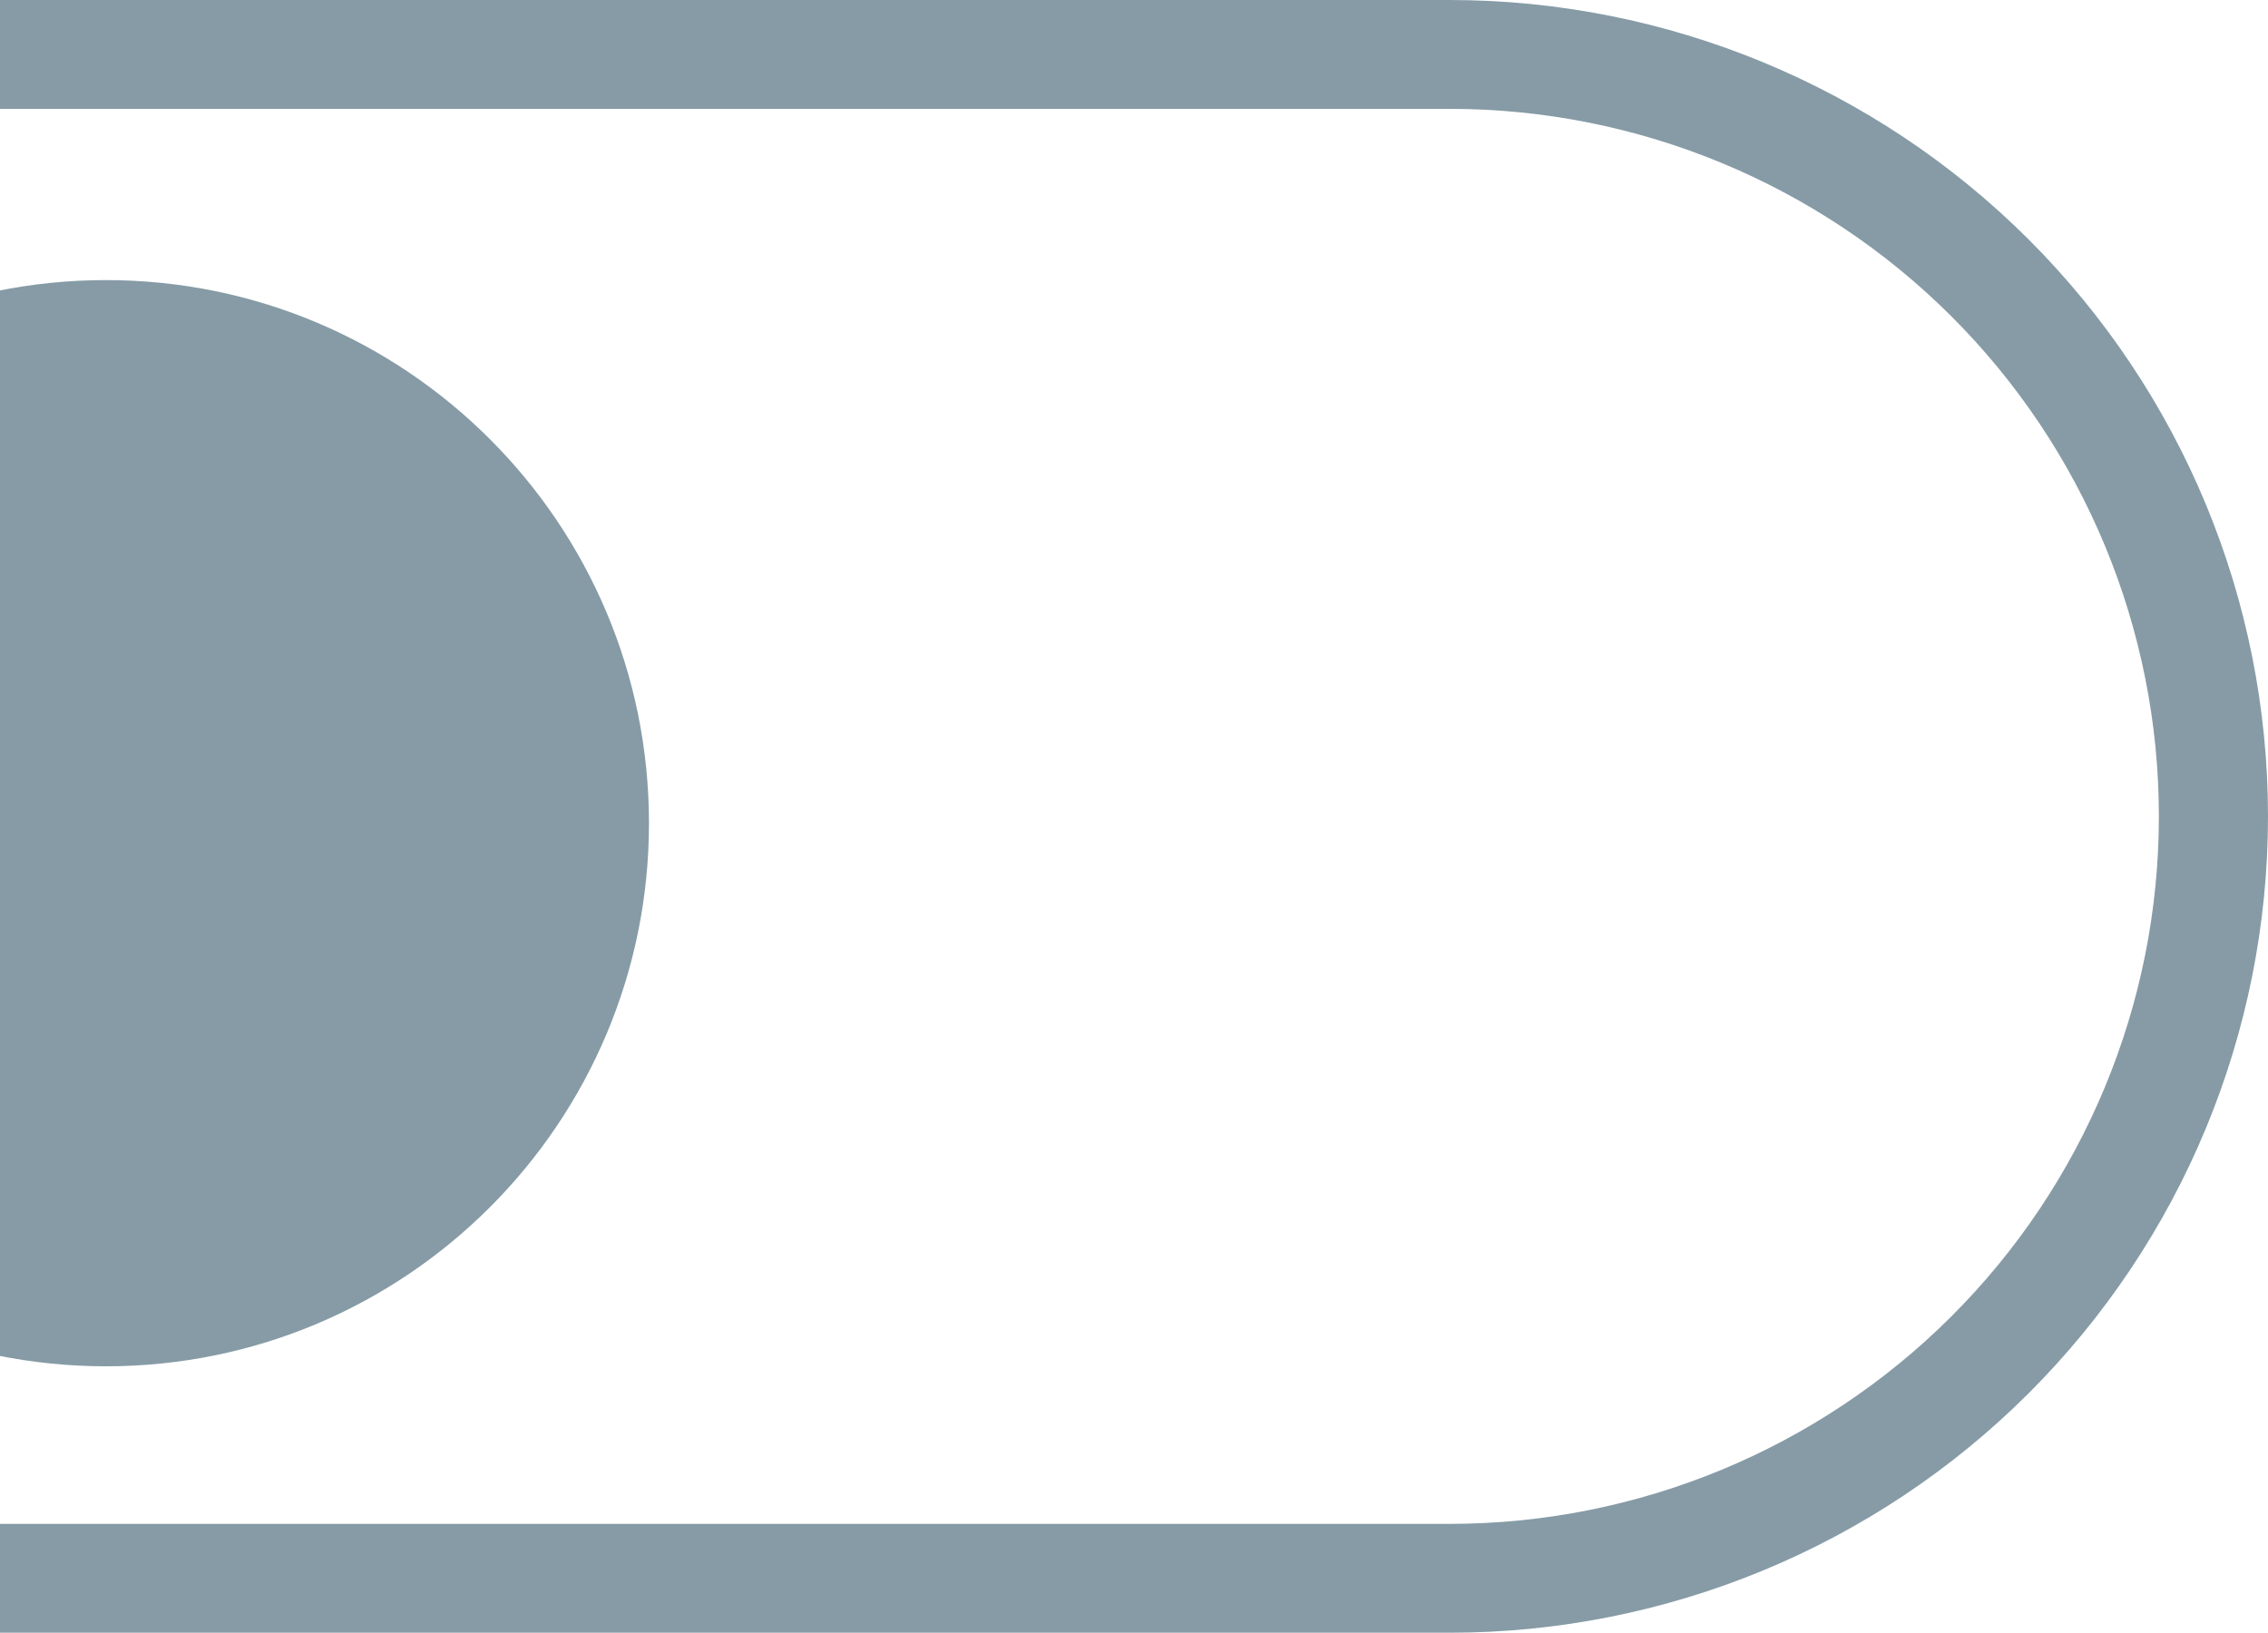
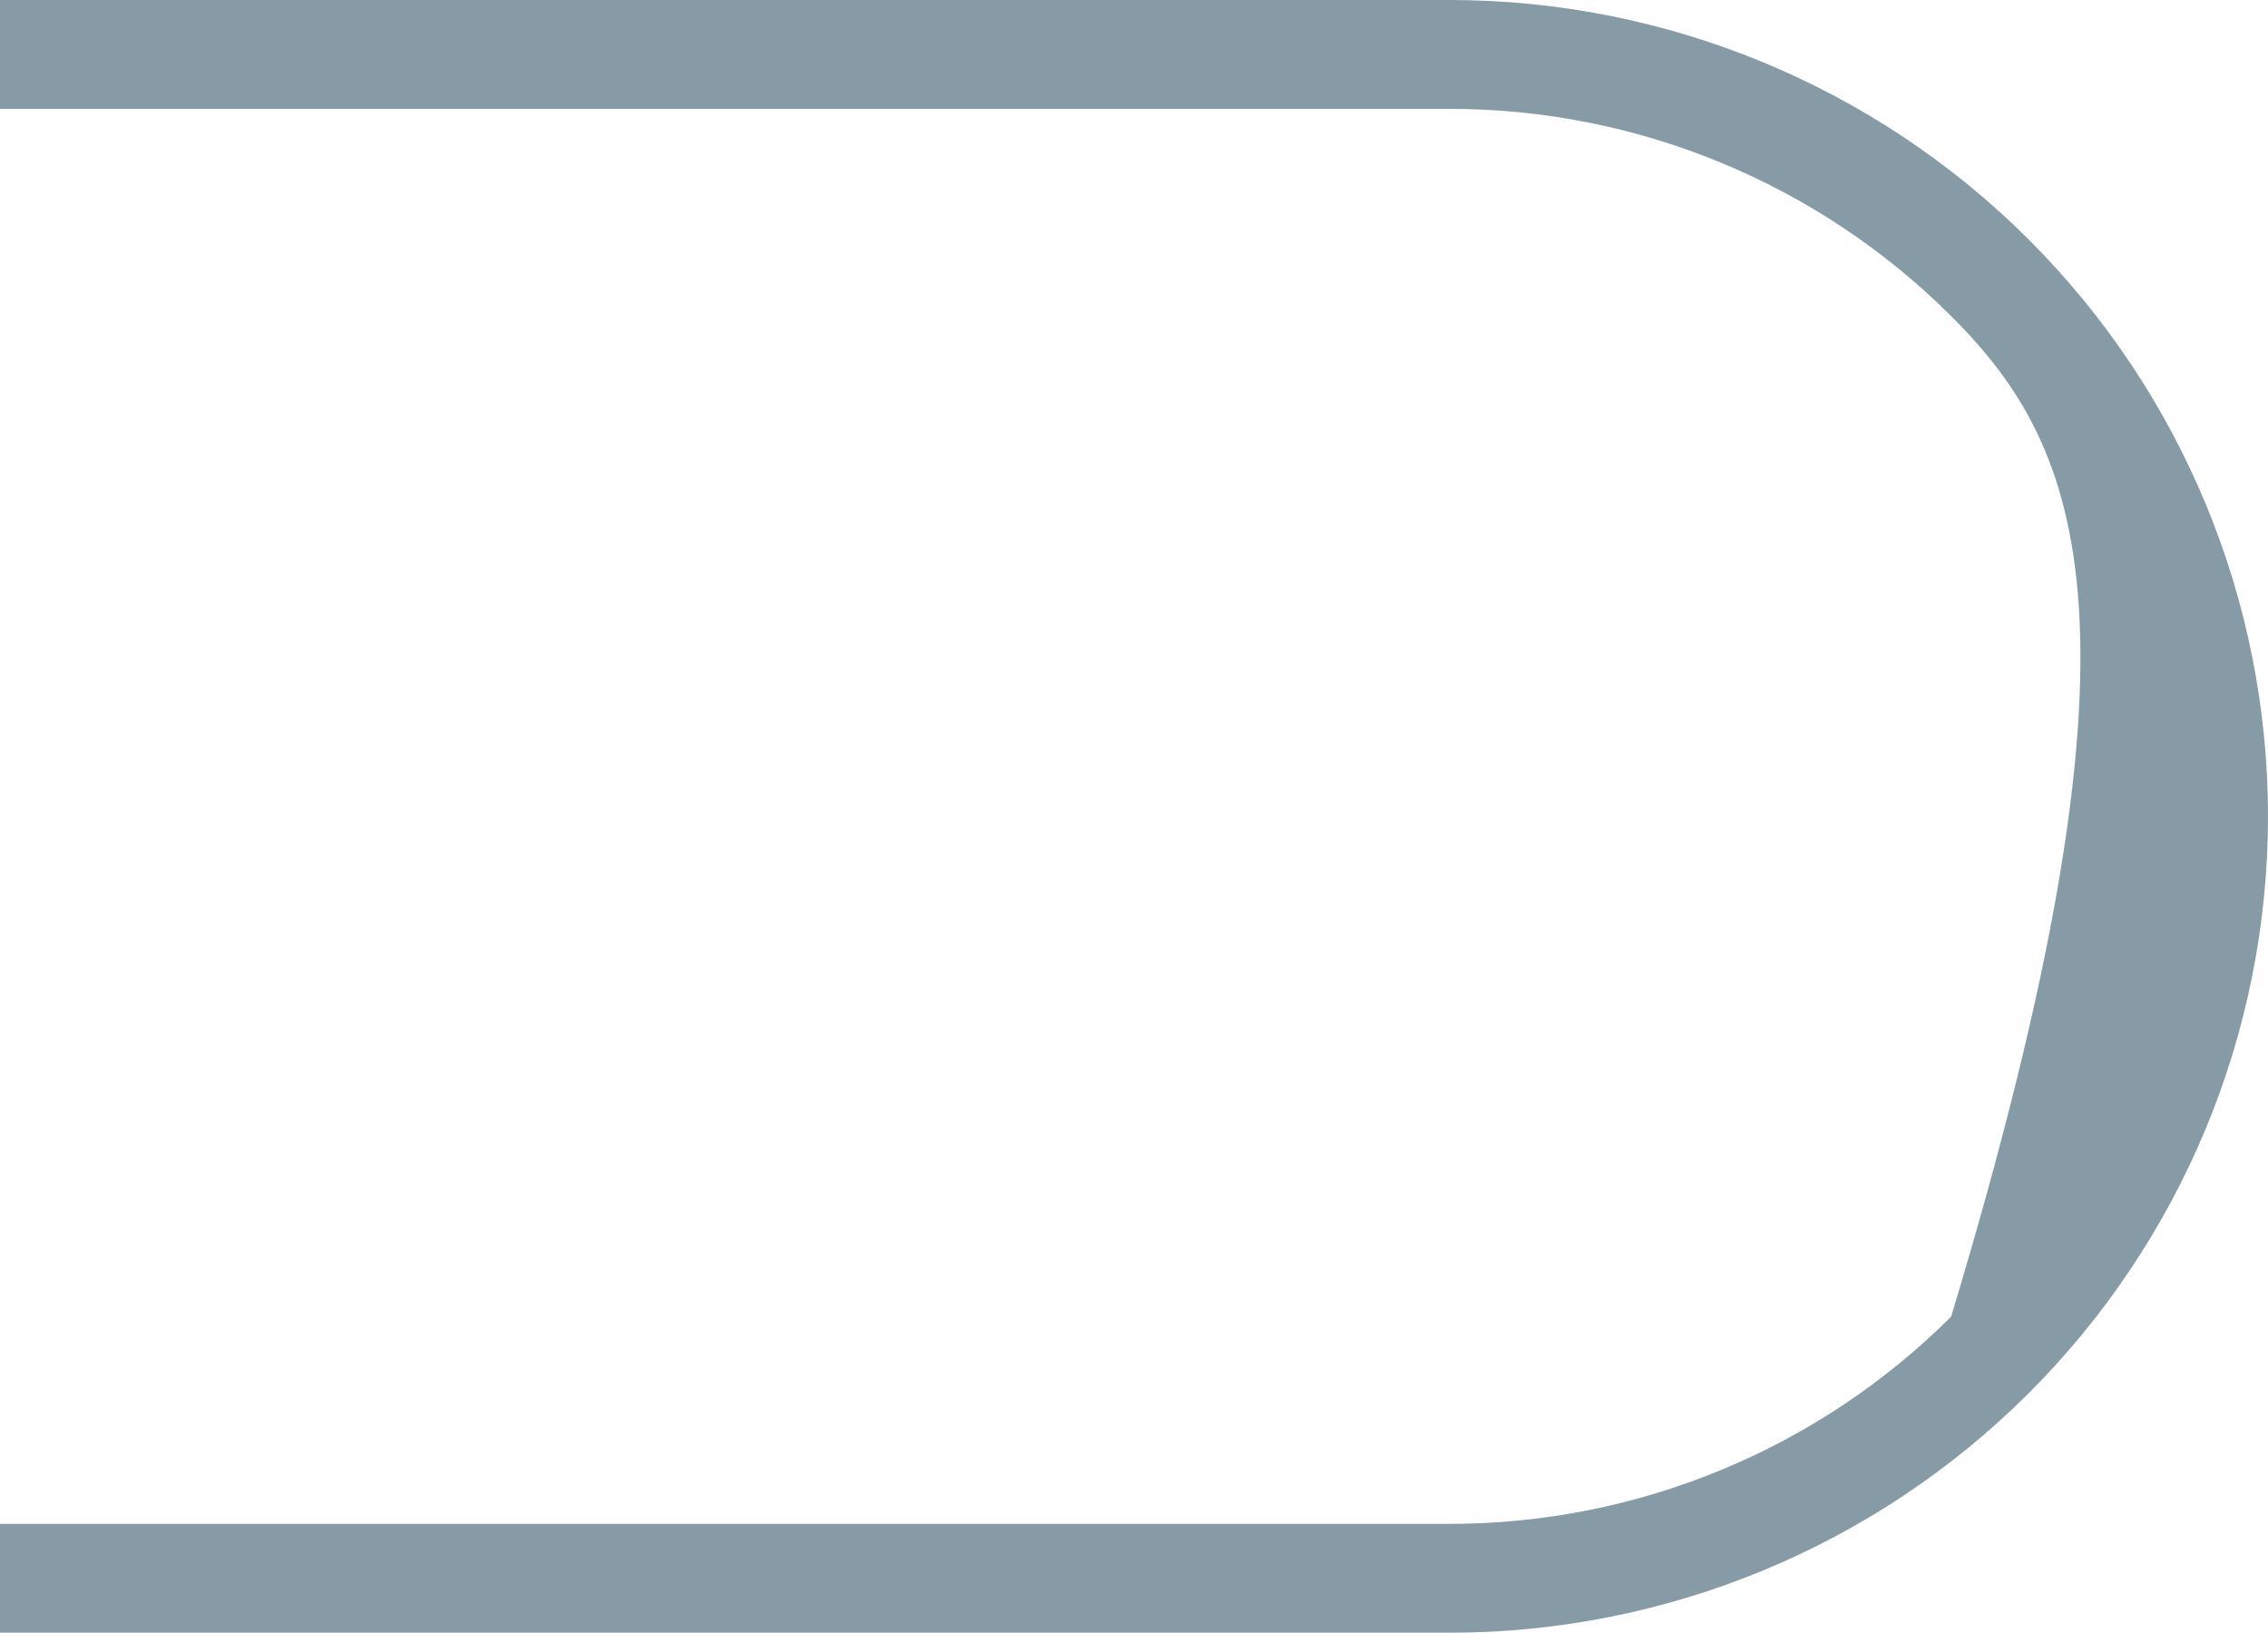
<svg xmlns="http://www.w3.org/2000/svg" width="332" height="239" viewBox="0 0 332 239" fill="none">
-   <path d="M15.5 200C59.407 200 95 164.407 95 120.5C95 76.593 59.407 41 15.5 41C-28.407 41 -64 76.593 -64 120.5C-64 164.407 -28.407 200 15.5 200Z" fill="#5D7A88" fill-opacity="0.75" />
-   <path d="M212.2 239H-147.2C-178.973 239 -209.445 226.41 -231.911 203.999C-254.378 181.589 -267 151.193 -267 119.5C-267 87.807 -254.378 57.411 -231.911 35.001C-209.445 12.59 -178.973 0 -147.2 0H212.2C243.973 0 274.445 12.59 296.911 35.001C319.378 57.411 332 87.807 332 119.5C332 151.193 319.378 181.589 296.911 203.999C274.445 226.41 243.973 239 212.2 239ZM-147.2 15.933C-174.737 15.933 -201.145 26.845 -220.616 46.267C-240.088 65.69 -251.027 92.032 -251.027 119.5C-251.027 146.968 -240.088 173.31 -220.616 192.733C-201.145 212.155 -174.737 223.067 -147.2 223.067H212.2C239.737 223.067 266.145 212.155 285.616 192.733C305.088 173.31 316.027 146.968 316.027 119.5C316.027 92.032 305.088 65.69 285.616 46.267C266.145 26.845 239.737 15.933 212.2 15.933H-147.2Z" fill="#5D7A88" fill-opacity="0.75" />
+   <path d="M212.2 239H-147.2C-178.973 239 -209.445 226.41 -231.911 203.999C-254.378 181.589 -267 151.193 -267 119.5C-267 87.807 -254.378 57.411 -231.911 35.001C-209.445 12.59 -178.973 0 -147.2 0H212.2C243.973 0 274.445 12.59 296.911 35.001C319.378 57.411 332 87.807 332 119.5C332 151.193 319.378 181.589 296.911 203.999C274.445 226.41 243.973 239 212.2 239ZM-147.2 15.933C-174.737 15.933 -201.145 26.845 -220.616 46.267C-240.088 65.69 -251.027 92.032 -251.027 119.5C-251.027 146.968 -240.088 173.31 -220.616 192.733C-201.145 212.155 -174.737 223.067 -147.2 223.067H212.2C239.737 223.067 266.145 212.155 285.616 192.733C316.027 92.032 305.088 65.69 285.616 46.267C266.145 26.845 239.737 15.933 212.2 15.933H-147.2Z" fill="#5D7A88" fill-opacity="0.75" />
</svg>